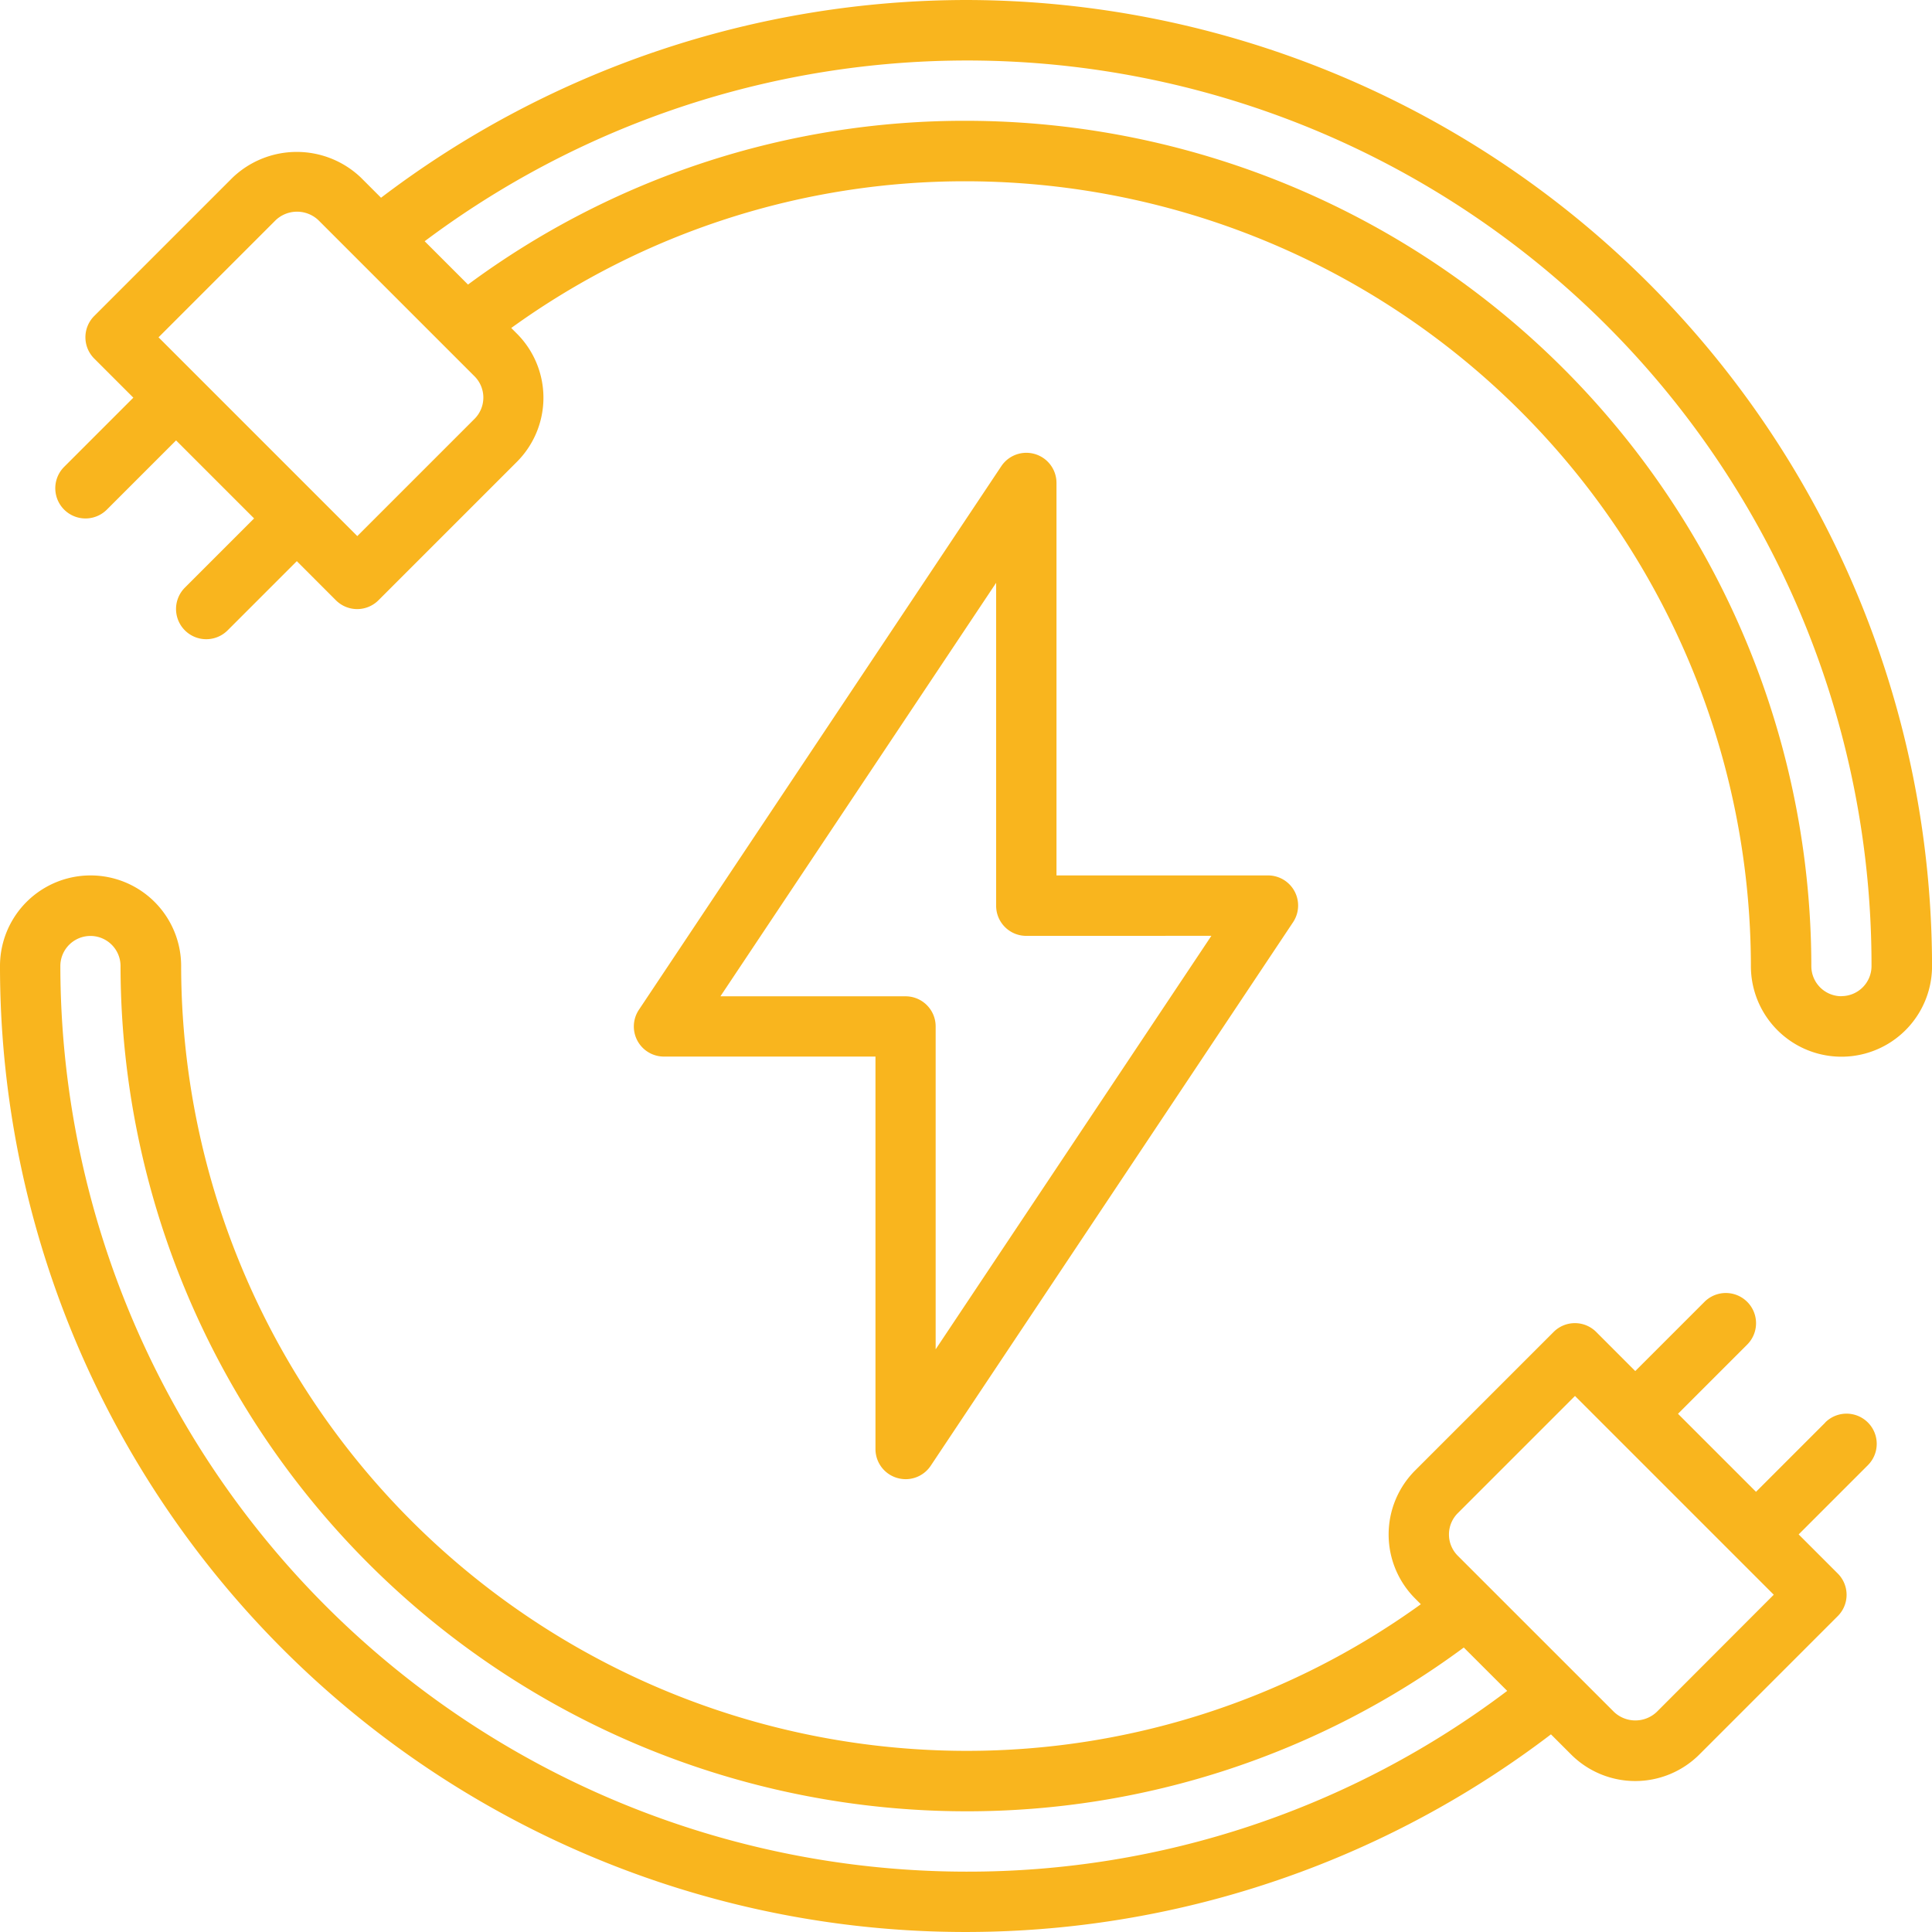
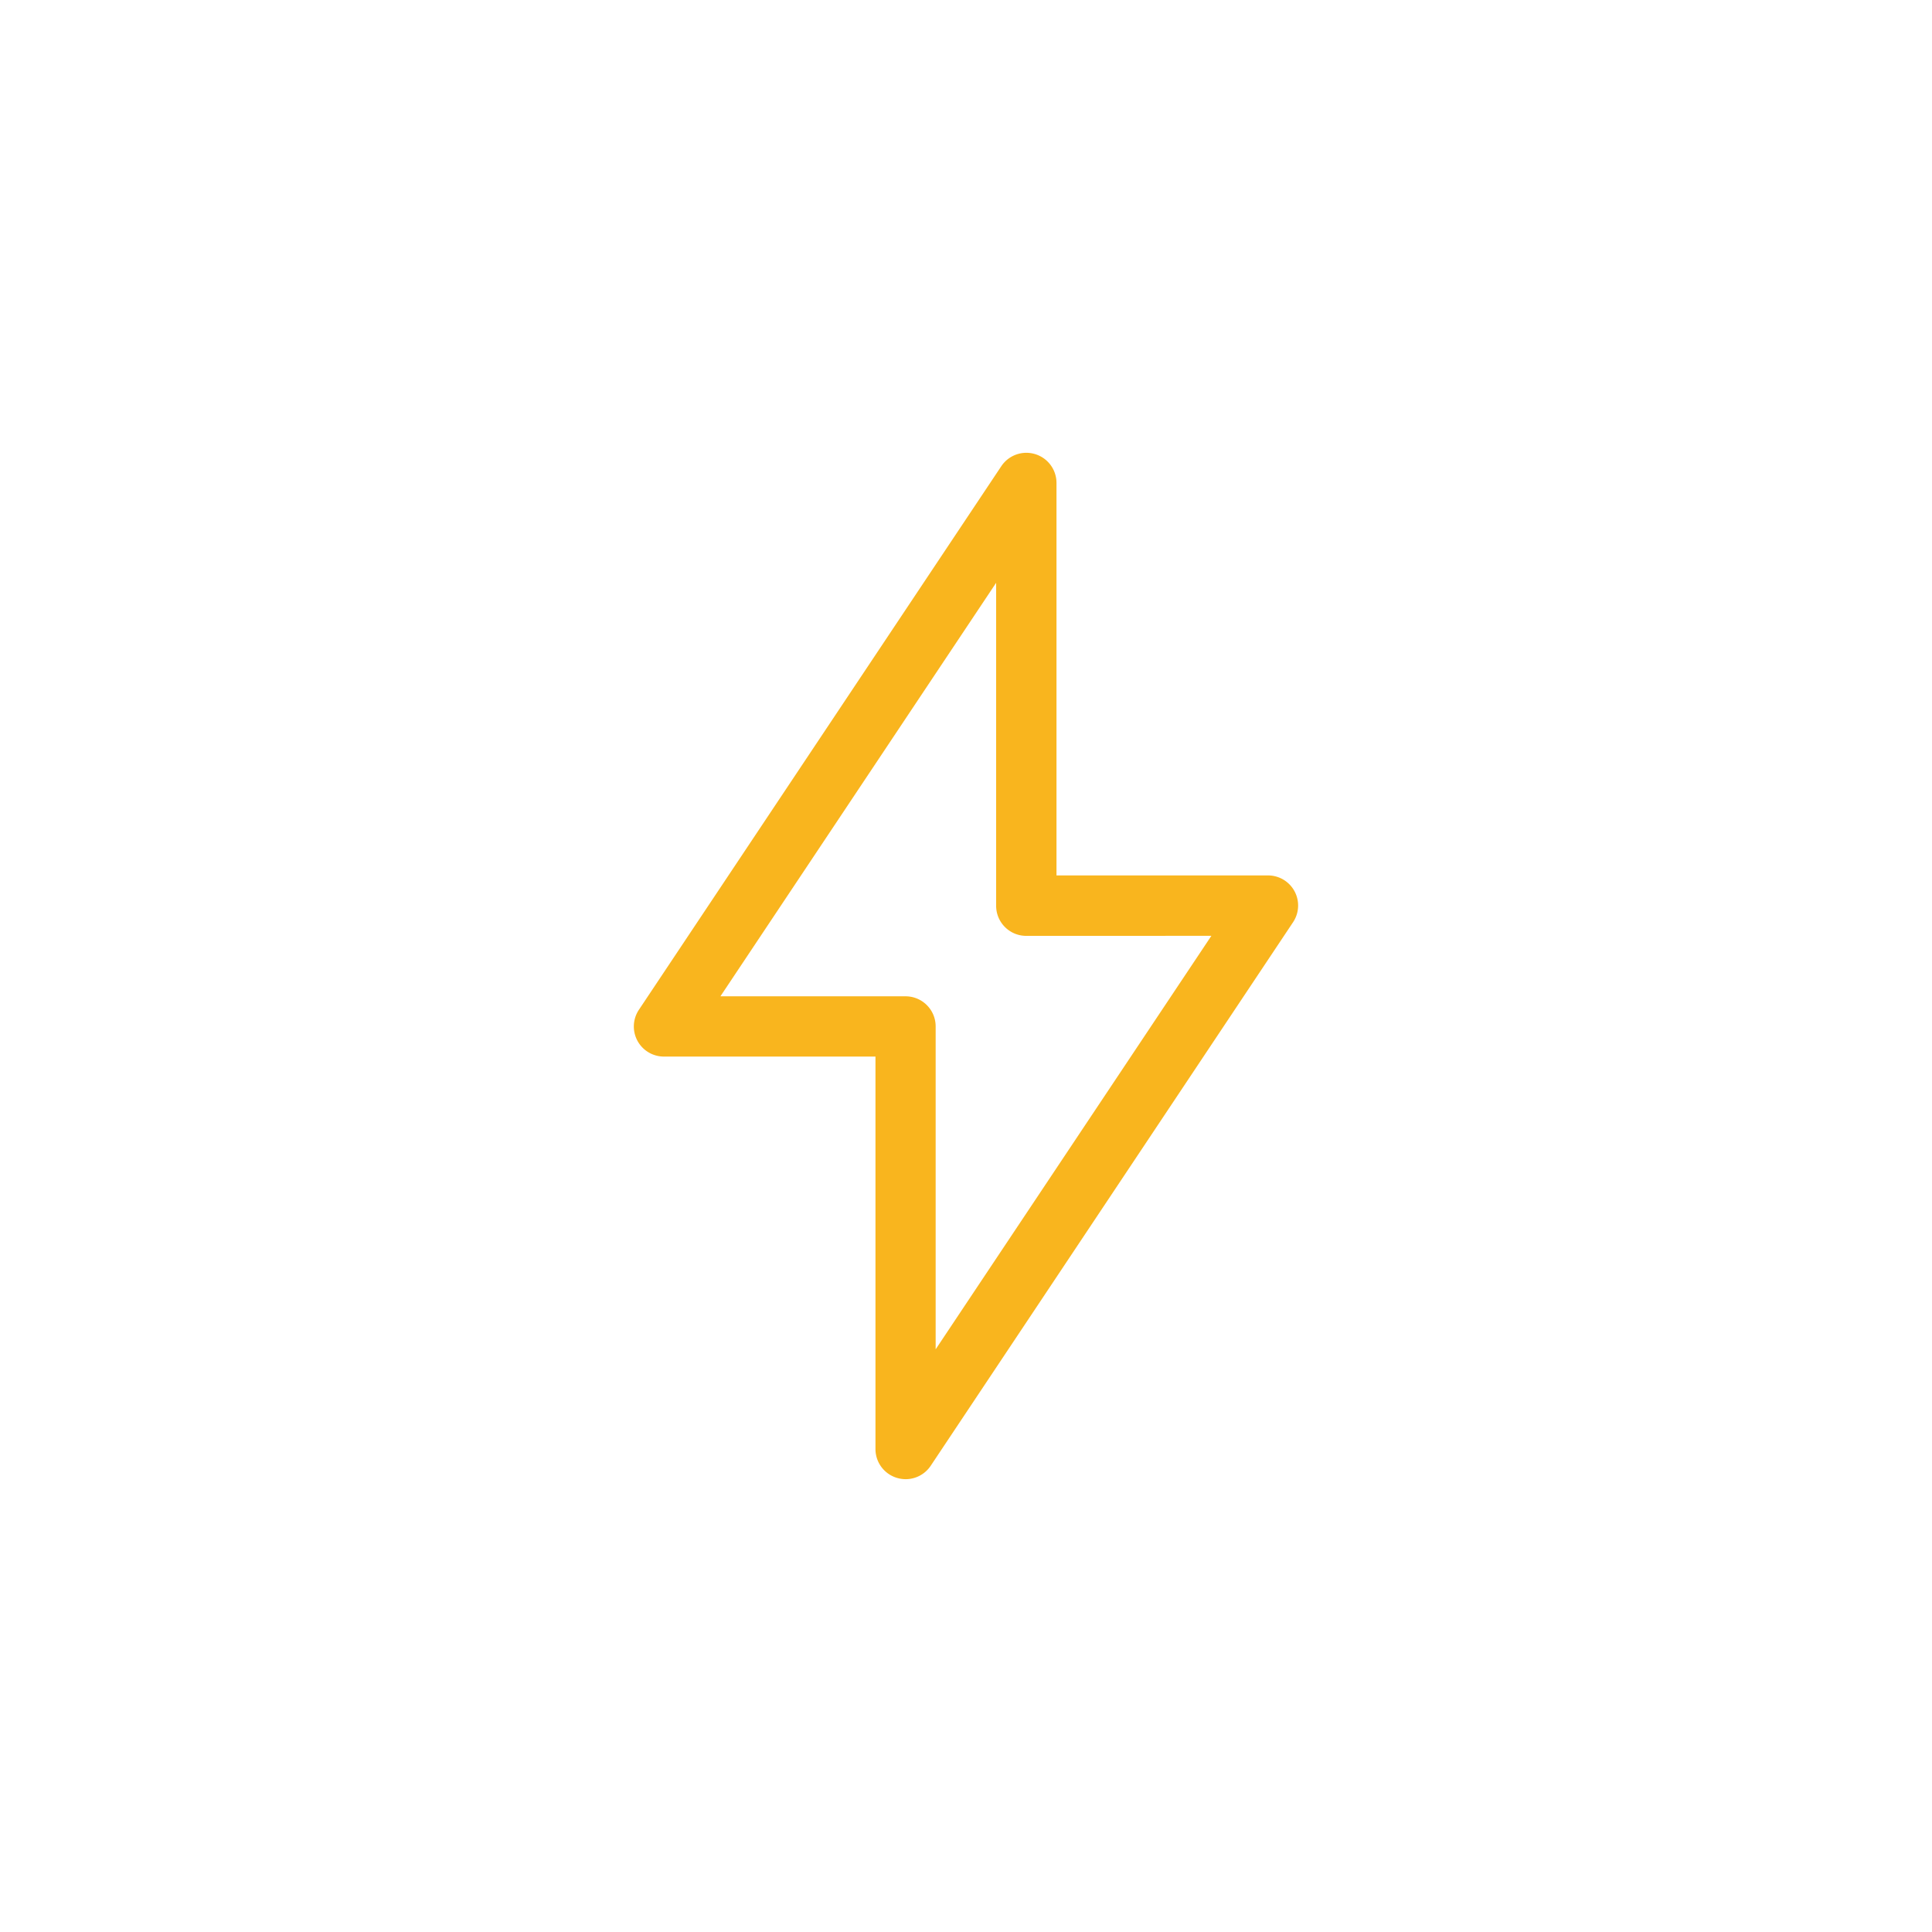
<svg xmlns="http://www.w3.org/2000/svg" width="44.944" height="44.944" viewBox="0 0 44.944 44.944">
  <g id="Group_73" data-name="Group 73" transform="translate(0)">
-     <path id="Path_124" data-name="Path 124" d="M1251.52,148.669l-1.61,1.61-1.815-1.815,1.61-1.61a.7.7,0,0,0-.994-.994l-1.61,1.61-.907-.908a.7.7,0,0,0-.994,0l-3.22,3.22a2.108,2.108,0,0,0,0,2.979l.133.133a18.037,18.037,0,0,1-10.581,3.411,18.28,18.28,0,0,1-18.258-18.258,2.107,2.107,0,0,0-4.214,0,22.463,22.463,0,0,0,36.08,17.874l.471.471a2.111,2.111,0,0,0,2.979,0l3.22-3.22a.7.7,0,0,0,0-.994l-.908-.908,1.61-1.61a.7.7,0,0,0-.992-.994Zm-19.988,10.446a21.091,21.091,0,0,1-21.068-21.067.7.7,0,1,1,1.4,0,19.685,19.685,0,0,0,19.663,19.663,19.418,19.418,0,0,0,11.585-3.81l1.01,1.009A20.807,20.807,0,0,1,1231.532,159.115ZM1247.6,155.4a.723.723,0,0,1-.993,0l-3.633-3.632a.7.7,0,0,1,0-.994l2.725-2.725,4.624,4.624Z" transform="translate(-1209.06 -115.575)" fill="#f9b51e" />
    <path id="Path_125" data-name="Path 125" d="M1316.825,70.339a.7.7,0,0,0-.788.283l-8.427,12.64a.7.7,0,0,0,.585,1.092h4.916v9.129a.7.7,0,0,0,.5.672.731.731,0,0,0,.2.03.7.7,0,0,0,.585-.312l8.427-12.641a.7.7,0,0,0-.585-1.092h-4.916V71.011A.7.7,0,0,0,1316.825,70.339Zm4.1,11.206-6.414,9.619V83.652a.7.7,0,0,0-.7-.7h-4.307l6.414-9.619v7.513a.7.7,0,0,0,.7.7Z" transform="translate(-1292.745 -59.775)" fill="#f9b51e" />
-     <path id="Path_126" data-name="Path 126" d="M1238.835,0a22.528,22.528,0,0,0-13.608,4.6l-.471-.471a2.162,2.162,0,0,0-2.979,0l-3.22,3.22a.7.7,0,0,0,0,.994l.908.908-1.61,1.61a.7.7,0,0,0,.994.994l1.61-1.61,1.815,1.815-1.61,1.61a.7.7,0,0,0,.994.994l1.61-1.61.907.908a.7.7,0,0,0,.994,0l3.22-3.22a2.109,2.109,0,0,0,0-2.979l-.133-.133a18.018,18.018,0,0,1,10.58-3.413,18.28,18.28,0,0,1,18.258,18.258,2.107,2.107,0,0,0,4.214,0A22.5,22.5,0,0,0,1238.835,0ZM1227.4,9.746l-2.725,2.725-4.624-4.624,2.725-2.725a.724.724,0,0,1,.994,0l3.632,3.632A.7.7,0,0,1,1227.4,9.746ZM1259.2,23.175a.7.7,0,0,1-.7-.7A19.685,19.685,0,0,0,1238.835,2.81a19.419,19.419,0,0,0-11.585,3.81l-1.008-1.008A21.039,21.039,0,0,1,1259.9,22.473a.7.7,0,0,1-.7.7Z" transform="translate(-1216.363)" fill="#f9b51e" />
  </g>
</svg>